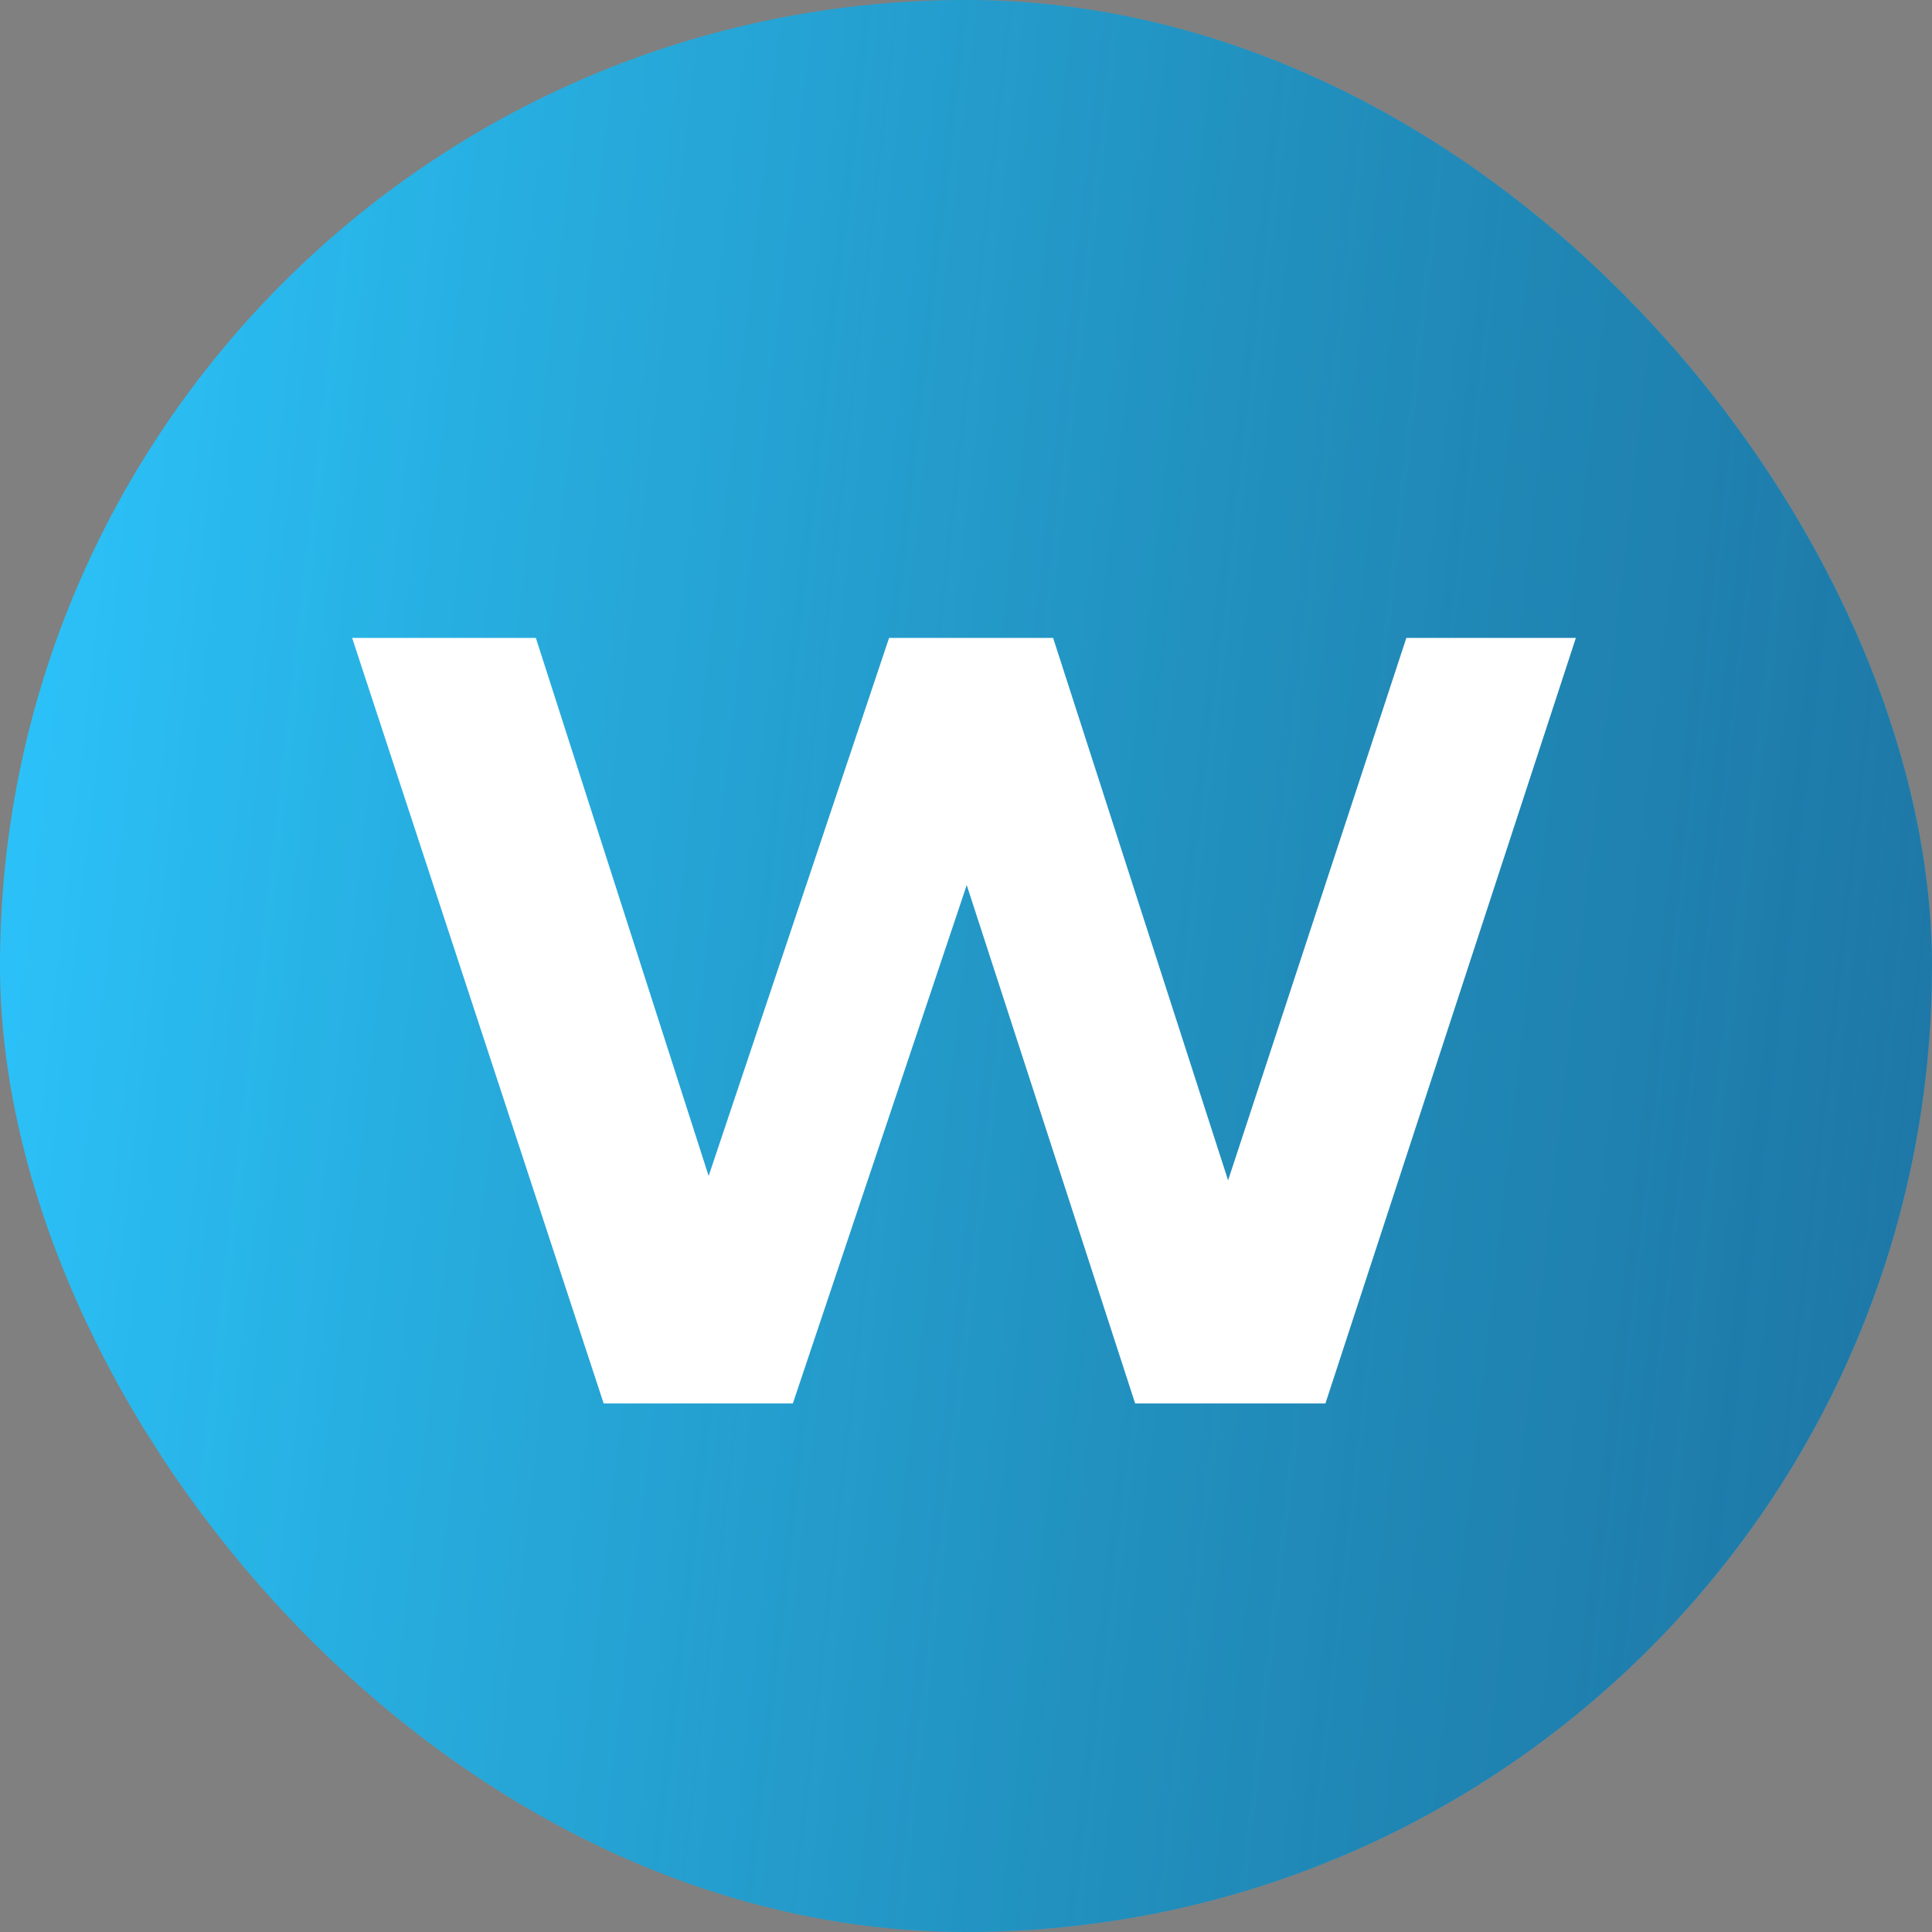
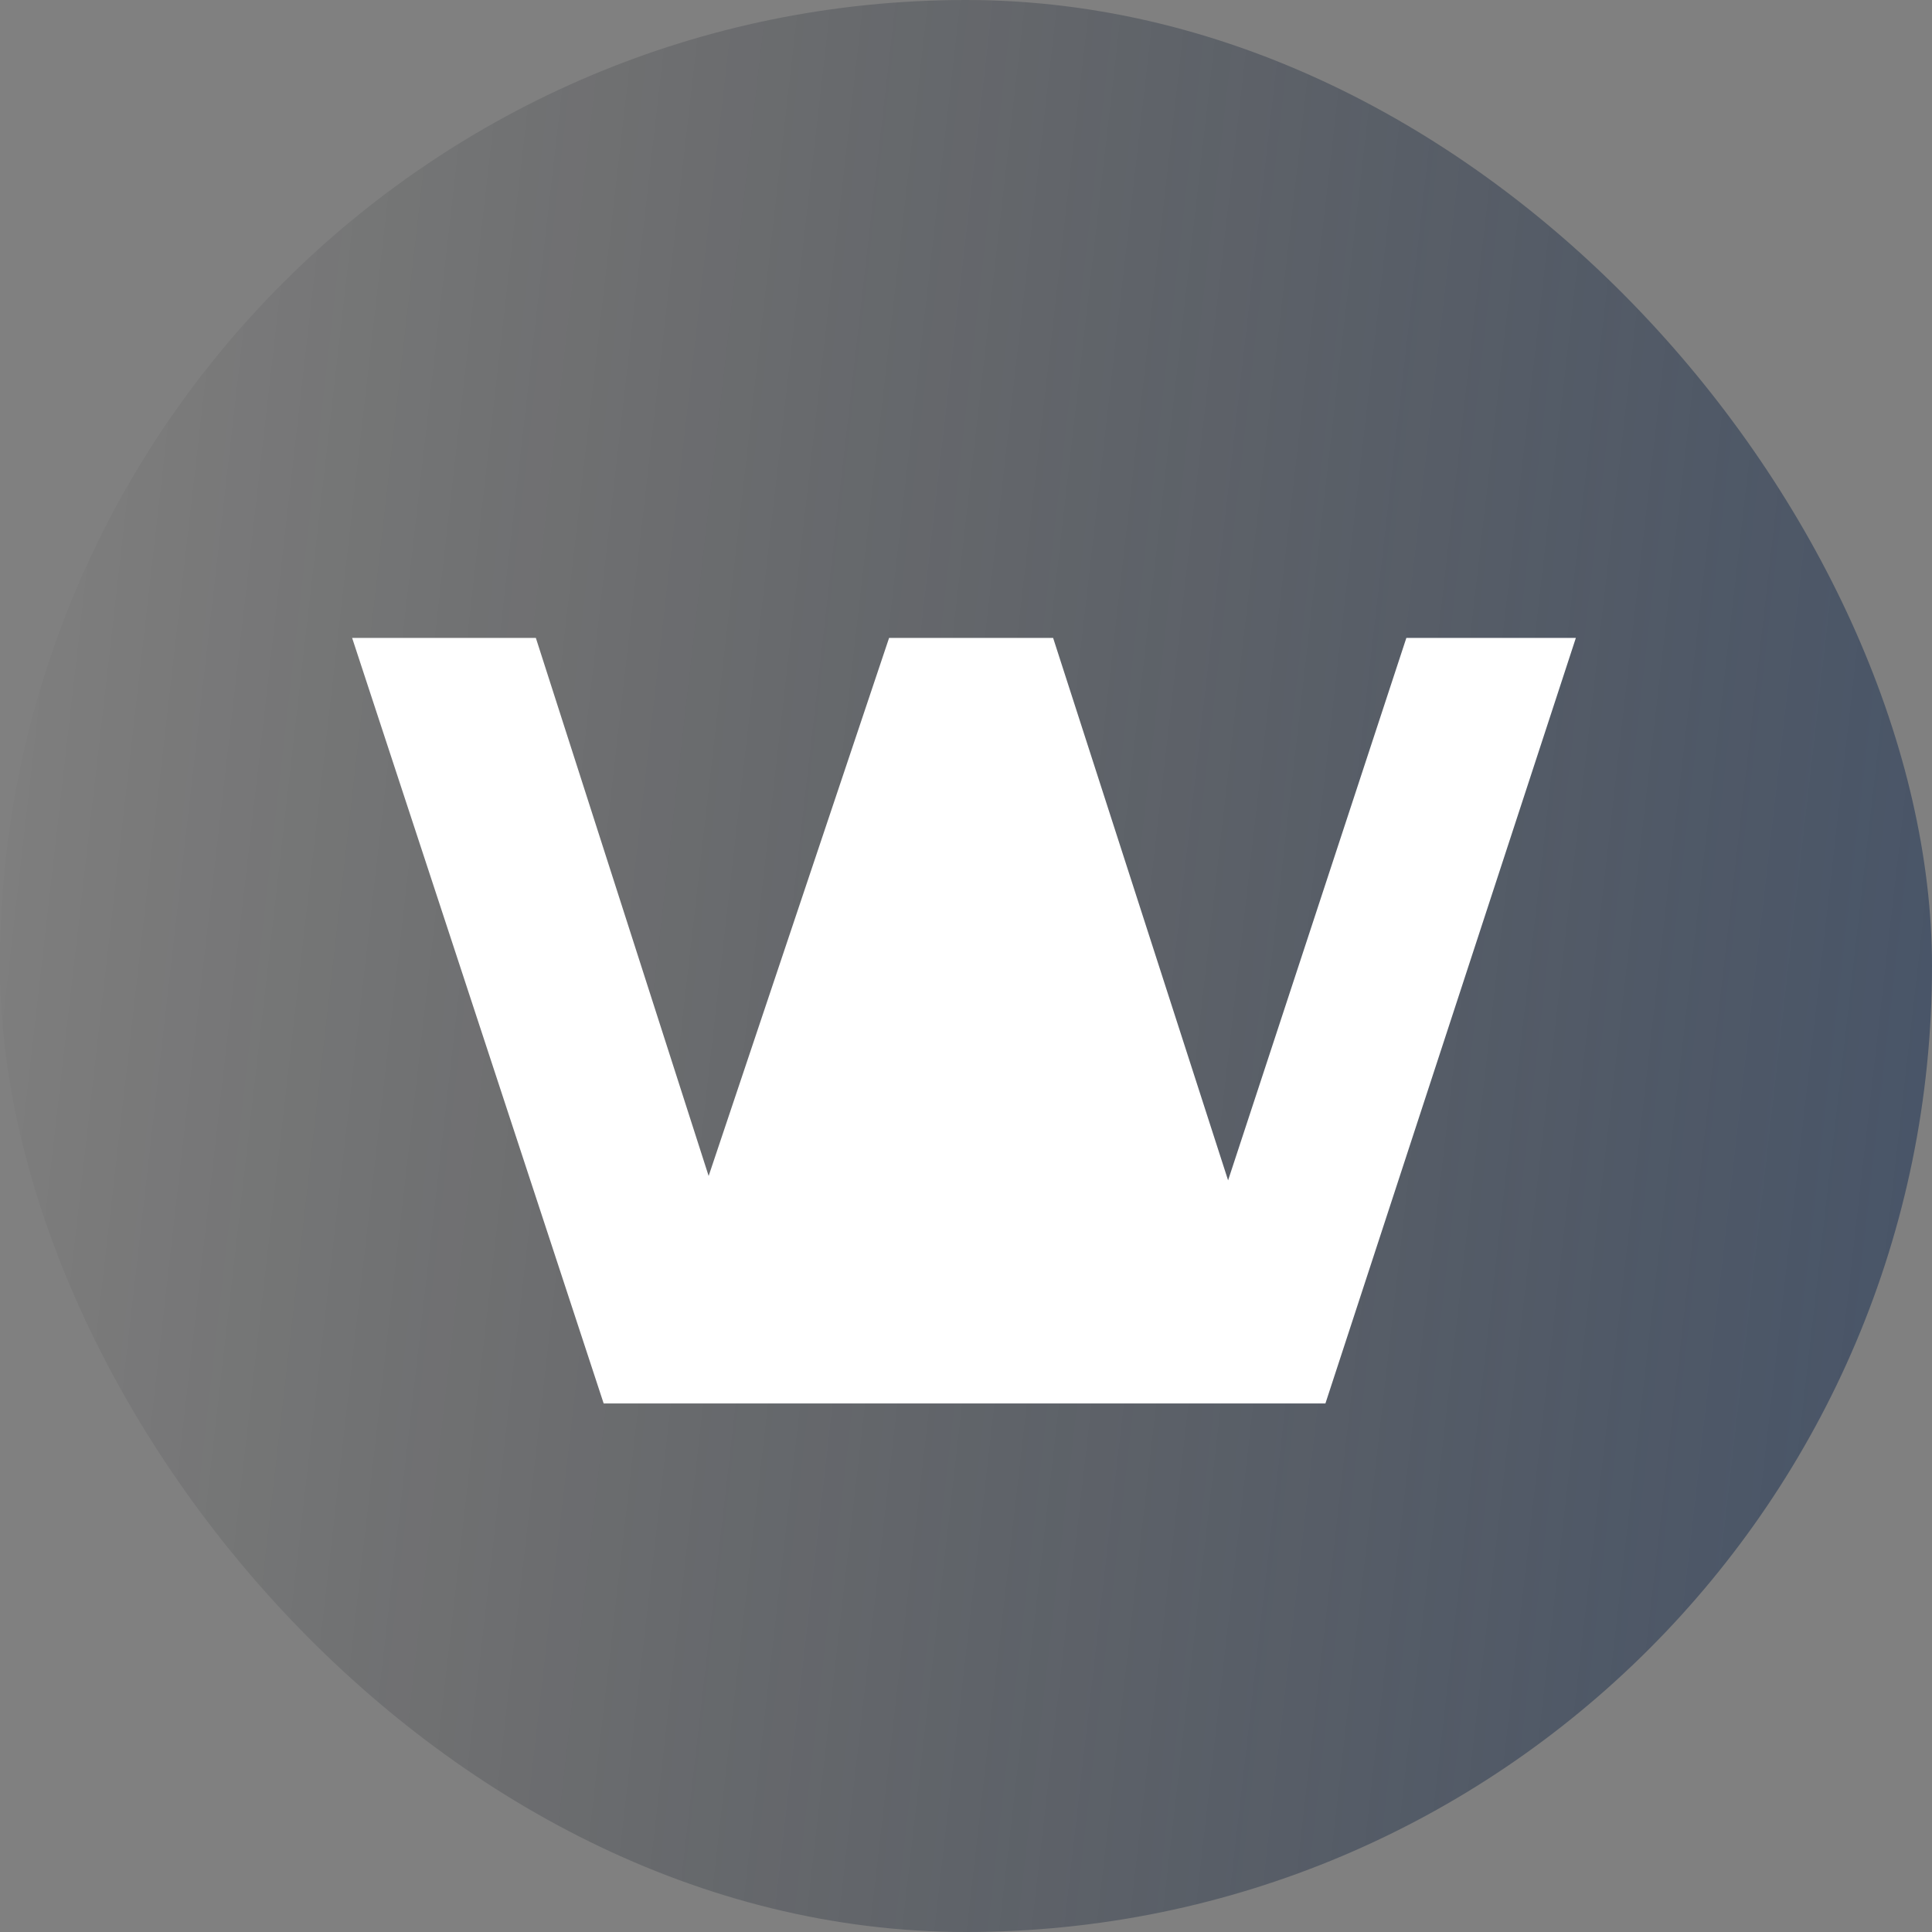
<svg xmlns="http://www.w3.org/2000/svg" width="106" height="106" viewBox="0 0 106 106" fill="none">
  <rect x="0" y="0" width="106" height="106" fill="#808080" stroke="none" />
-   <rect width="106" height="106" rx="53" fill="#2CC4FC" />
  <rect width="106" height="106" rx="53" fill="url(#paint0_linear_110_2)" fill-opacity="0.5" />
-   <path d="M86.46 35L72.72 77H62.28L53.04 48.56L43.5 77H33.12L19.32 35H29.4L38.88 64.52L48.78 35H57.78L67.38 64.76L77.16 35H86.46Z" fill="white" />
+   <path d="M86.46 35L72.72 77H62.28L43.5 77H33.12L19.32 35H29.4L38.88 64.52L48.78 35H57.78L67.38 64.76L77.16 35H86.46Z" fill="white" />
  <defs>
    <linearGradient id="paint0_linear_110_2" x1="5.3" y1="-24.122" x2="117.018" y2="-11.372" gradientUnits="userSpaceOnUse">
      <stop stop-opacity="0" />
      <stop offset="1" stop-color="#0F2951" />
    </linearGradient>
  </defs>
</svg>